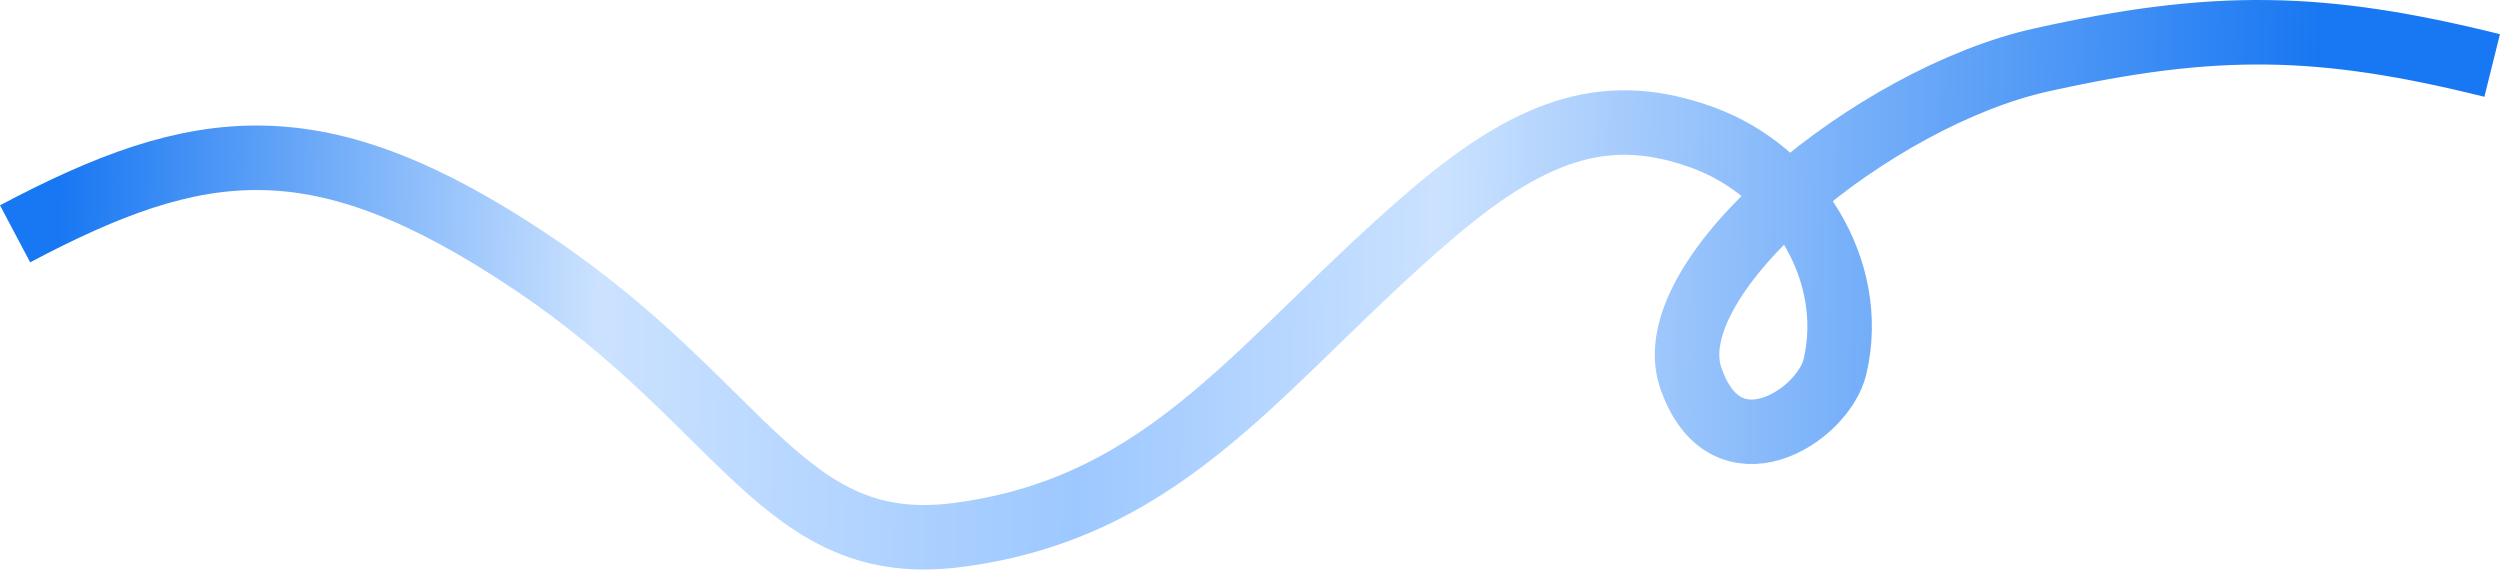
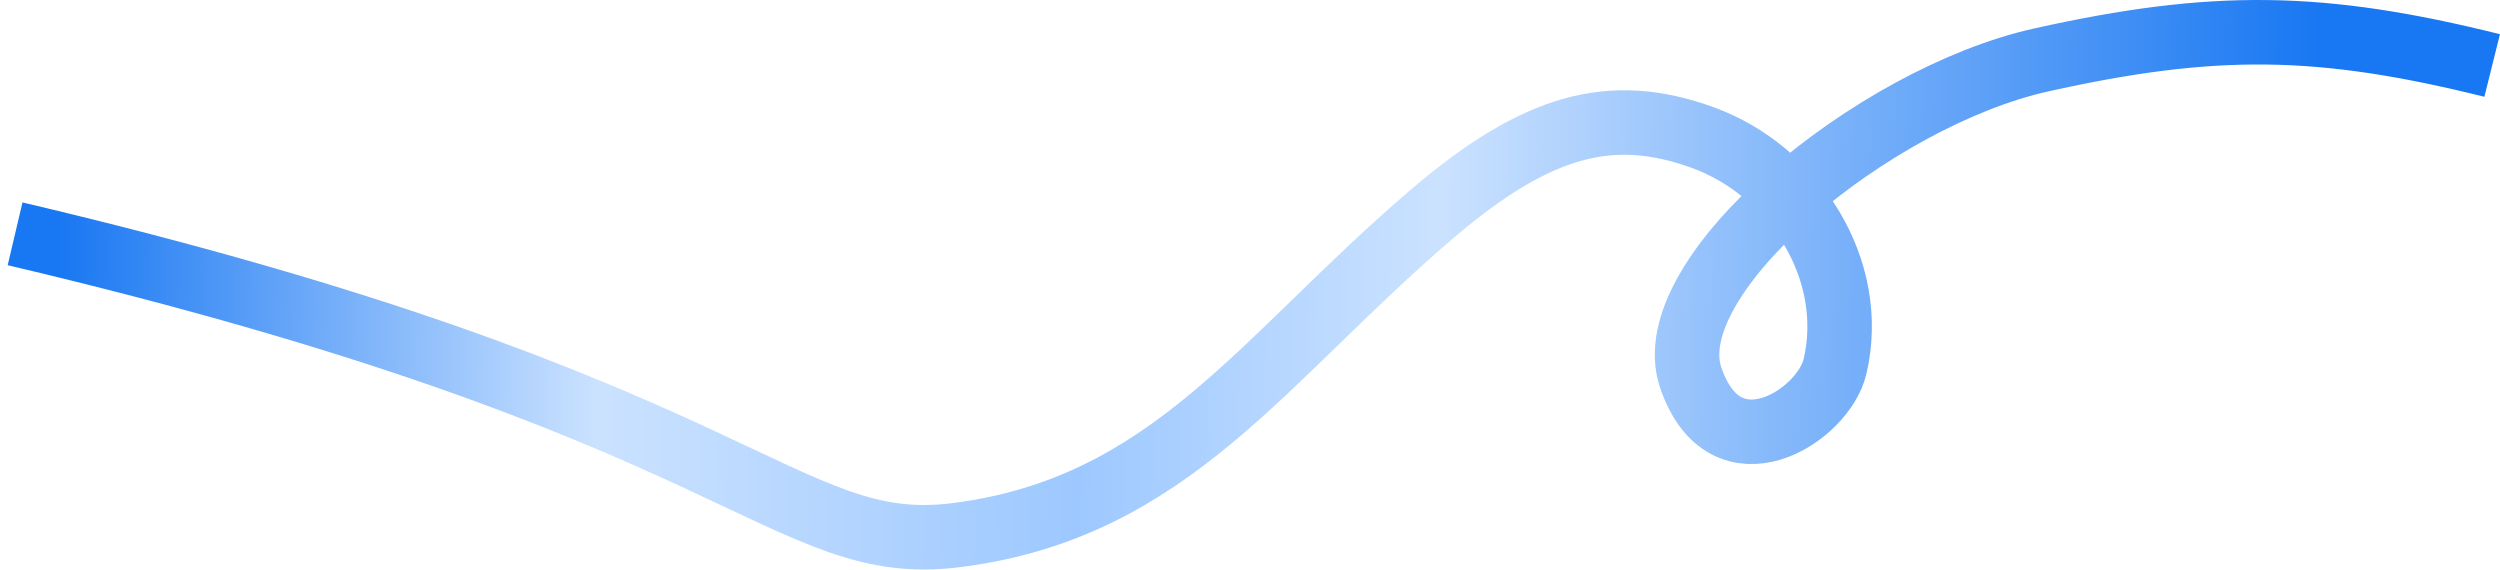
<svg xmlns="http://www.w3.org/2000/svg" width="1938" height="442" viewBox="0 0 1938 442" fill="none">
-   <path d="M11.688 181.248C154.529 105.703 246.262 92.308 412.267 203.488C578.271 314.667 606.777 432.104 741.83 414.779C908.018 393.461 978.58 277.961 1110.7 165.349C1191.46 96.512 1249.21 80.928 1320.02 106.665C1390.82 132.402 1440.08 208.919 1422.51 284.071C1413.45 322.82 1337.28 371.167 1310.62 292.678C1283.95 214.189 1452.25 75.415 1582.28 46.476C1716.19 16.676 1798.87 17.689 1931.93 50.763" stroke="url(#paint0_linear_1132_7)" stroke-width="50" />
+   <path d="M11.688 181.248C578.271 314.667 606.777 432.104 741.83 414.779C908.018 393.461 978.58 277.961 1110.7 165.349C1191.46 96.512 1249.21 80.928 1320.02 106.665C1390.82 132.402 1440.08 208.919 1422.51 284.071C1413.45 322.82 1337.28 371.167 1310.62 292.678C1283.95 214.189 1452.25 75.415 1582.28 46.476C1716.19 16.676 1798.87 17.689 1931.93 50.763" stroke="url(#paint0_linear_1132_7)" stroke-width="50" />
  <defs>
    <linearGradient id="paint0_linear_1132_7" x1="-60.903" y1="218.744" x2="1928.12" y2="255.711" gradientUnits="userSpaceOnUse">
      <stop offset="0.053" stop-color="#1877F2" />
      <stop offset="0.264" stop-color="#CBE2FF" />
      <stop offset="0.452" stop-color="#9DC8FF" />
      <stop offset="0.591" stop-color="#CBE2FF" />
      <stop offset="0.933" stop-color="#1877F2" />
    </linearGradient>
  </defs>
</svg>